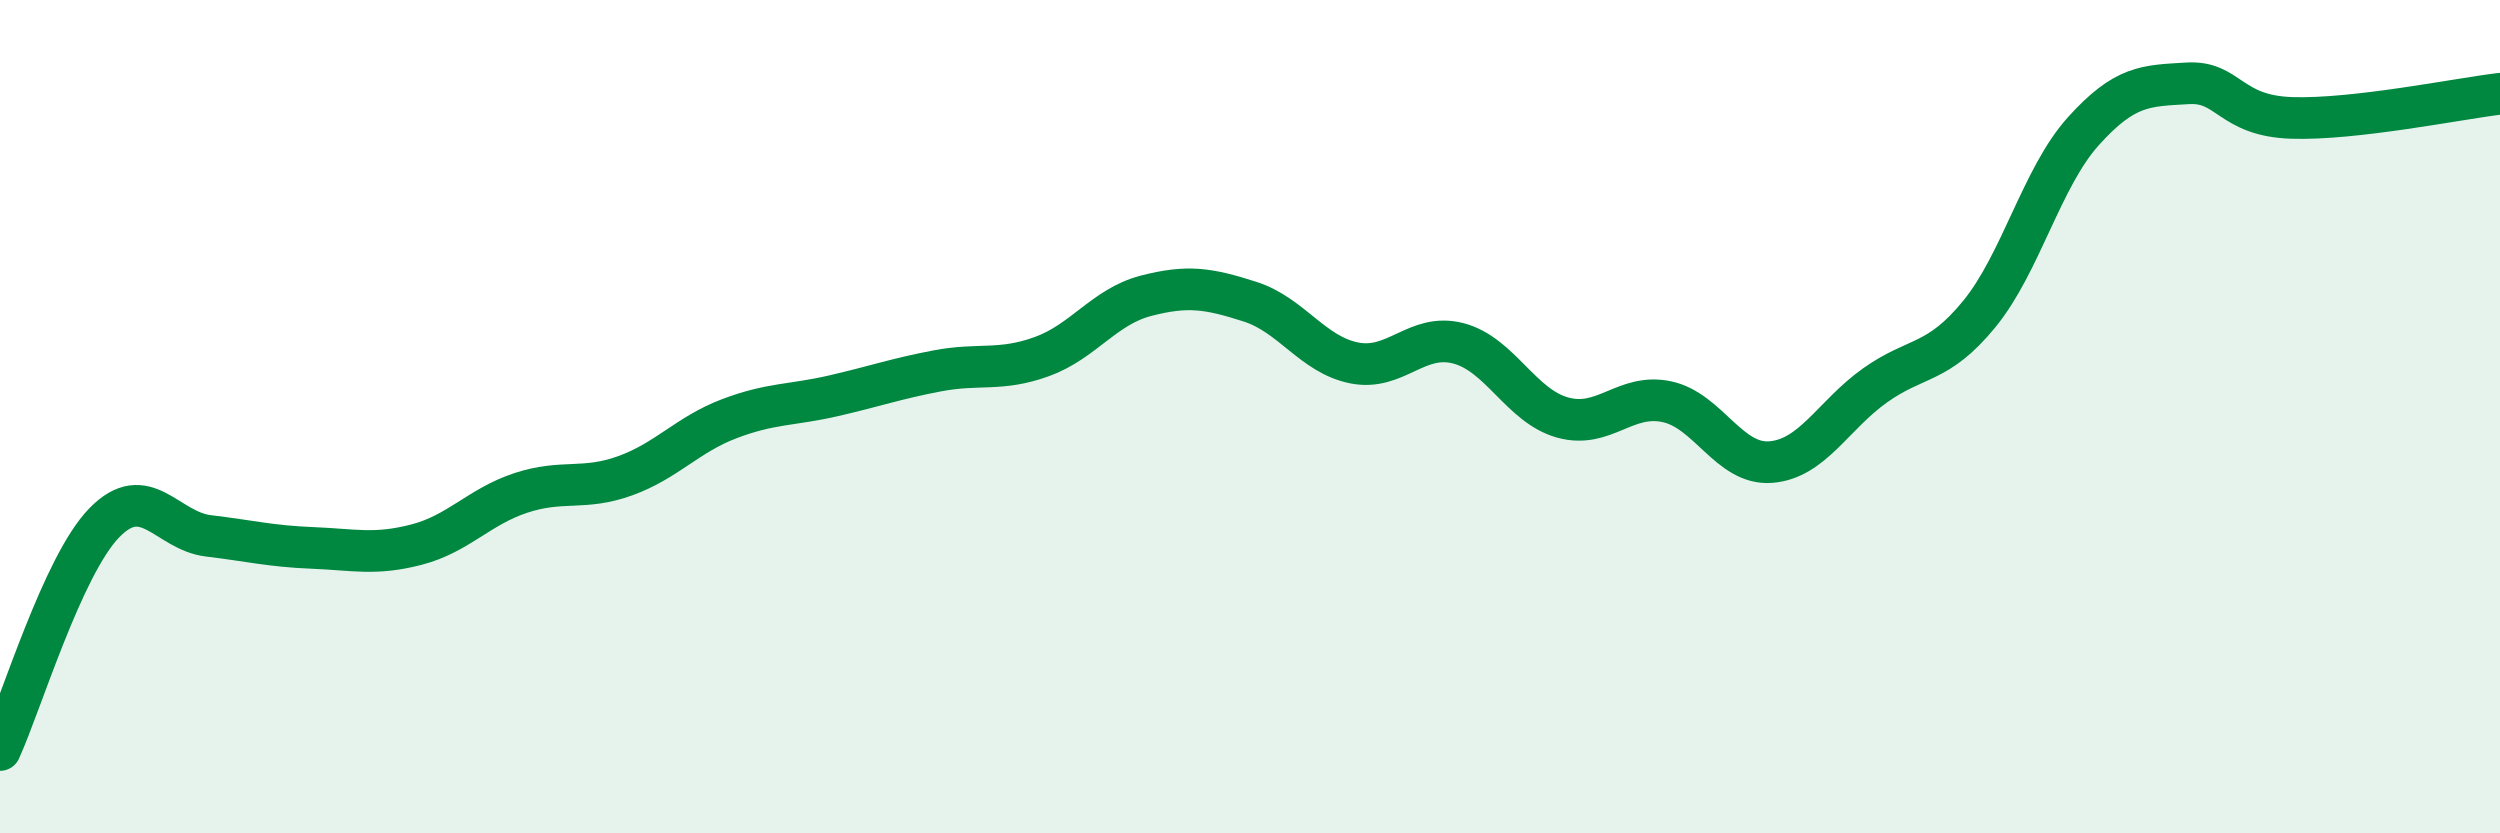
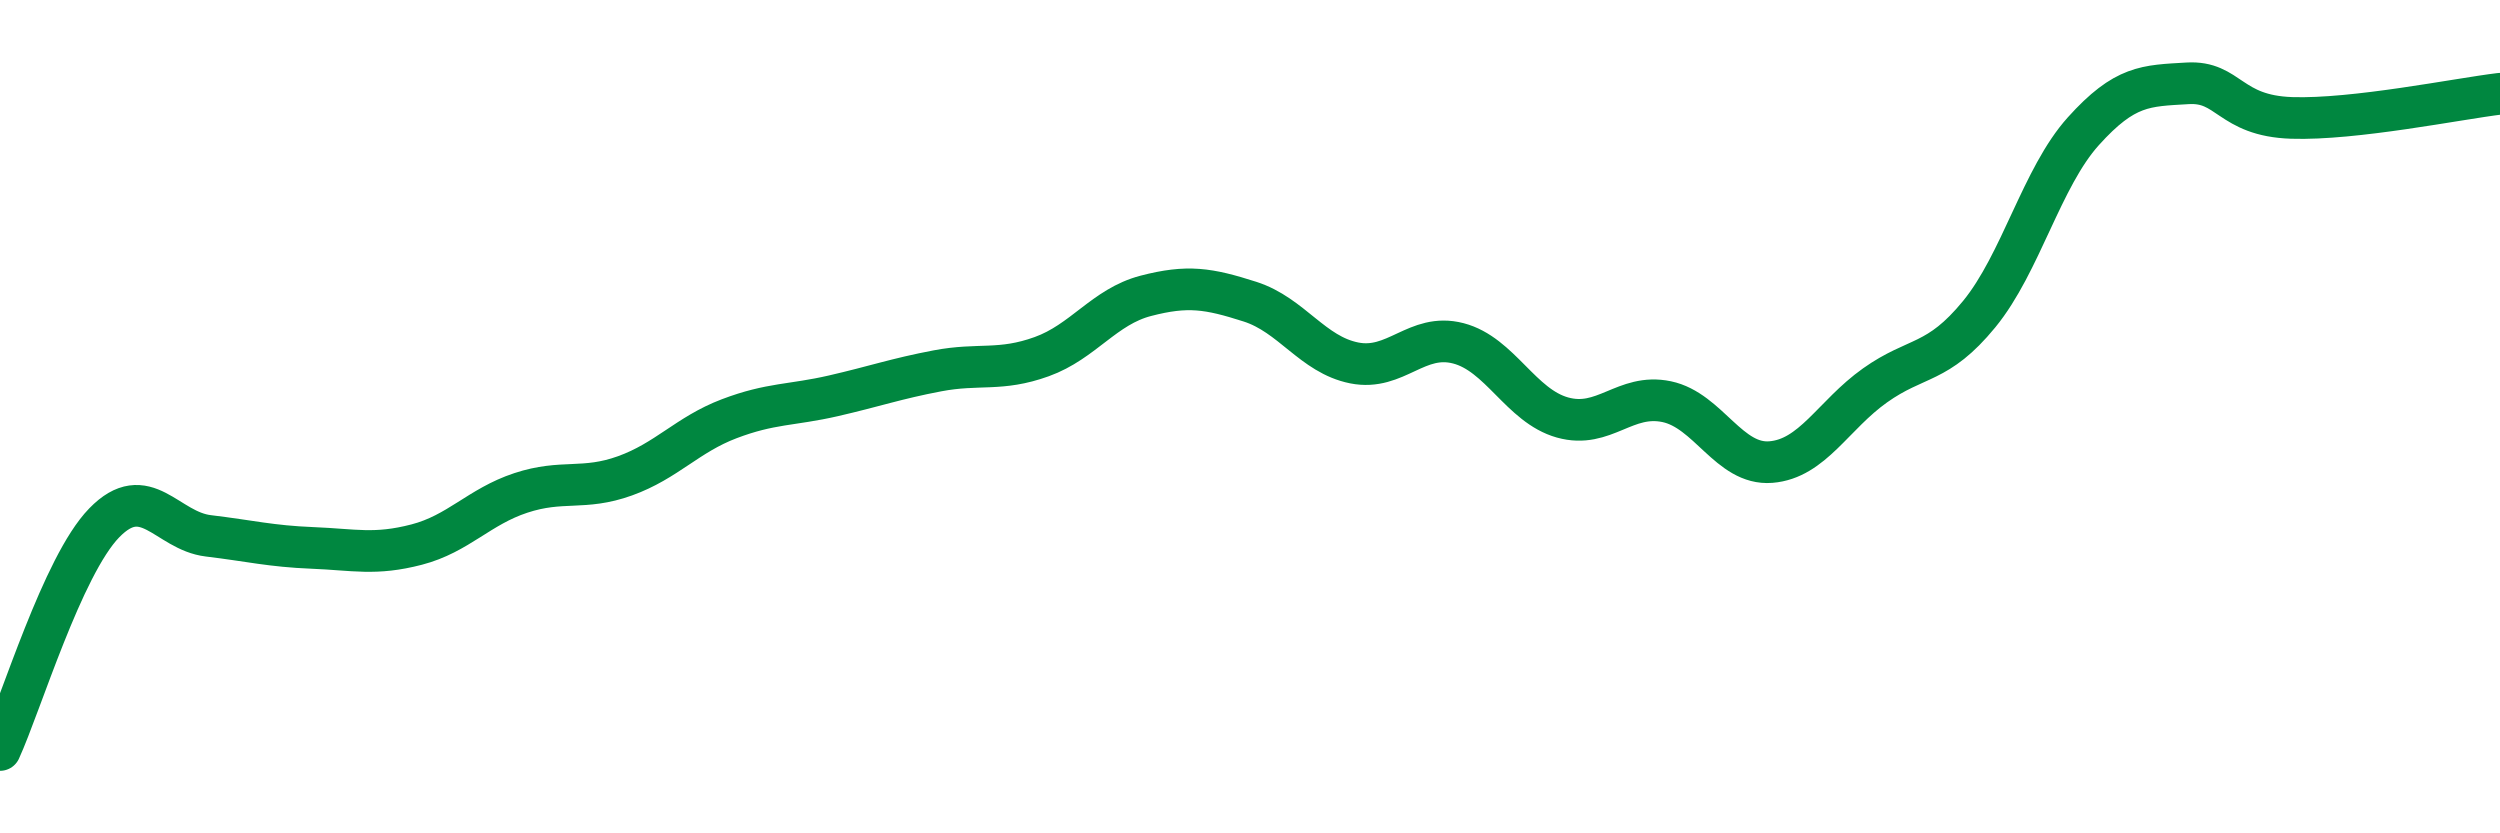
<svg xmlns="http://www.w3.org/2000/svg" width="60" height="20" viewBox="0 0 60 20">
-   <path d="M 0,18 C 0.5,16.91 1.5,13.58 2.5,12.55 C 3.5,11.52 4,12.74 5,12.86 C 6,12.98 6.5,13.11 7.5,13.15 C 8.5,13.19 9,13.33 10,13.07 C 11,12.81 11.5,12.16 12.5,11.83 C 13.5,11.5 14,11.78 15,11.42 C 16,11.06 16.5,10.43 17.5,10.05 C 18.5,9.67 19,9.73 20,9.5 C 21,9.27 21.5,9.09 22.5,8.9 C 23.5,8.71 24,8.92 25,8.56 C 26,8.2 26.5,7.36 27.5,7.1 C 28.5,6.84 29,6.92 30,7.24 C 31,7.56 31.5,8.51 32.5,8.71 C 33.5,8.91 34,7.98 35,8.24 C 36,8.5 36.5,9.74 37.5,10.02 C 38.5,10.3 39,9.43 40,9.64 C 41,9.85 41.5,11.17 42.5,11.09 C 43.5,11.01 44,9.96 45,9.25 C 46,8.54 46.5,8.76 47.5,7.54 C 48.5,6.32 49,4.26 50,3.15 C 51,2.04 51.5,2.06 52.5,2 C 53.5,1.94 53.5,2.78 55,2.83 C 56.5,2.88 59,2.37 60,2.25L60 20L0 20Z" fill="#008740" opacity="0.1" stroke-linecap="round" stroke-linejoin="round" />
  <path d="M 0,18 C 0.5,16.91 1.5,13.58 2.5,12.55 C 3.5,11.52 4,12.74 5,12.86 C 6,12.98 6.5,13.11 7.5,13.15 C 8.5,13.19 9,13.33 10,13.07 C 11,12.81 11.5,12.16 12.5,11.83 C 13.5,11.5 14,11.78 15,11.42 C 16,11.06 16.5,10.43 17.5,10.05 C 18.5,9.67 19,9.73 20,9.5 C 21,9.27 21.5,9.09 22.5,8.9 C 23.5,8.71 24,8.92 25,8.56 C 26,8.2 26.5,7.36 27.5,7.1 C 28.5,6.84 29,6.92 30,7.24 C 31,7.56 31.5,8.51 32.5,8.71 C 33.5,8.91 34,7.98 35,8.24 C 36,8.5 36.5,9.74 37.5,10.02 C 38.5,10.3 39,9.43 40,9.64 C 41,9.85 41.5,11.17 42.5,11.09 C 43.5,11.01 44,9.96 45,9.25 C 46,8.54 46.5,8.76 47.5,7.54 C 48.5,6.32 49,4.26 50,3.15 C 51,2.04 51.5,2.06 52.5,2 C 53.5,1.94 53.5,2.78 55,2.83 C 56.5,2.88 59,2.37 60,2.25" stroke="#008740" stroke-width="1" fill="none" stroke-linecap="round" stroke-linejoin="round" />
</svg>